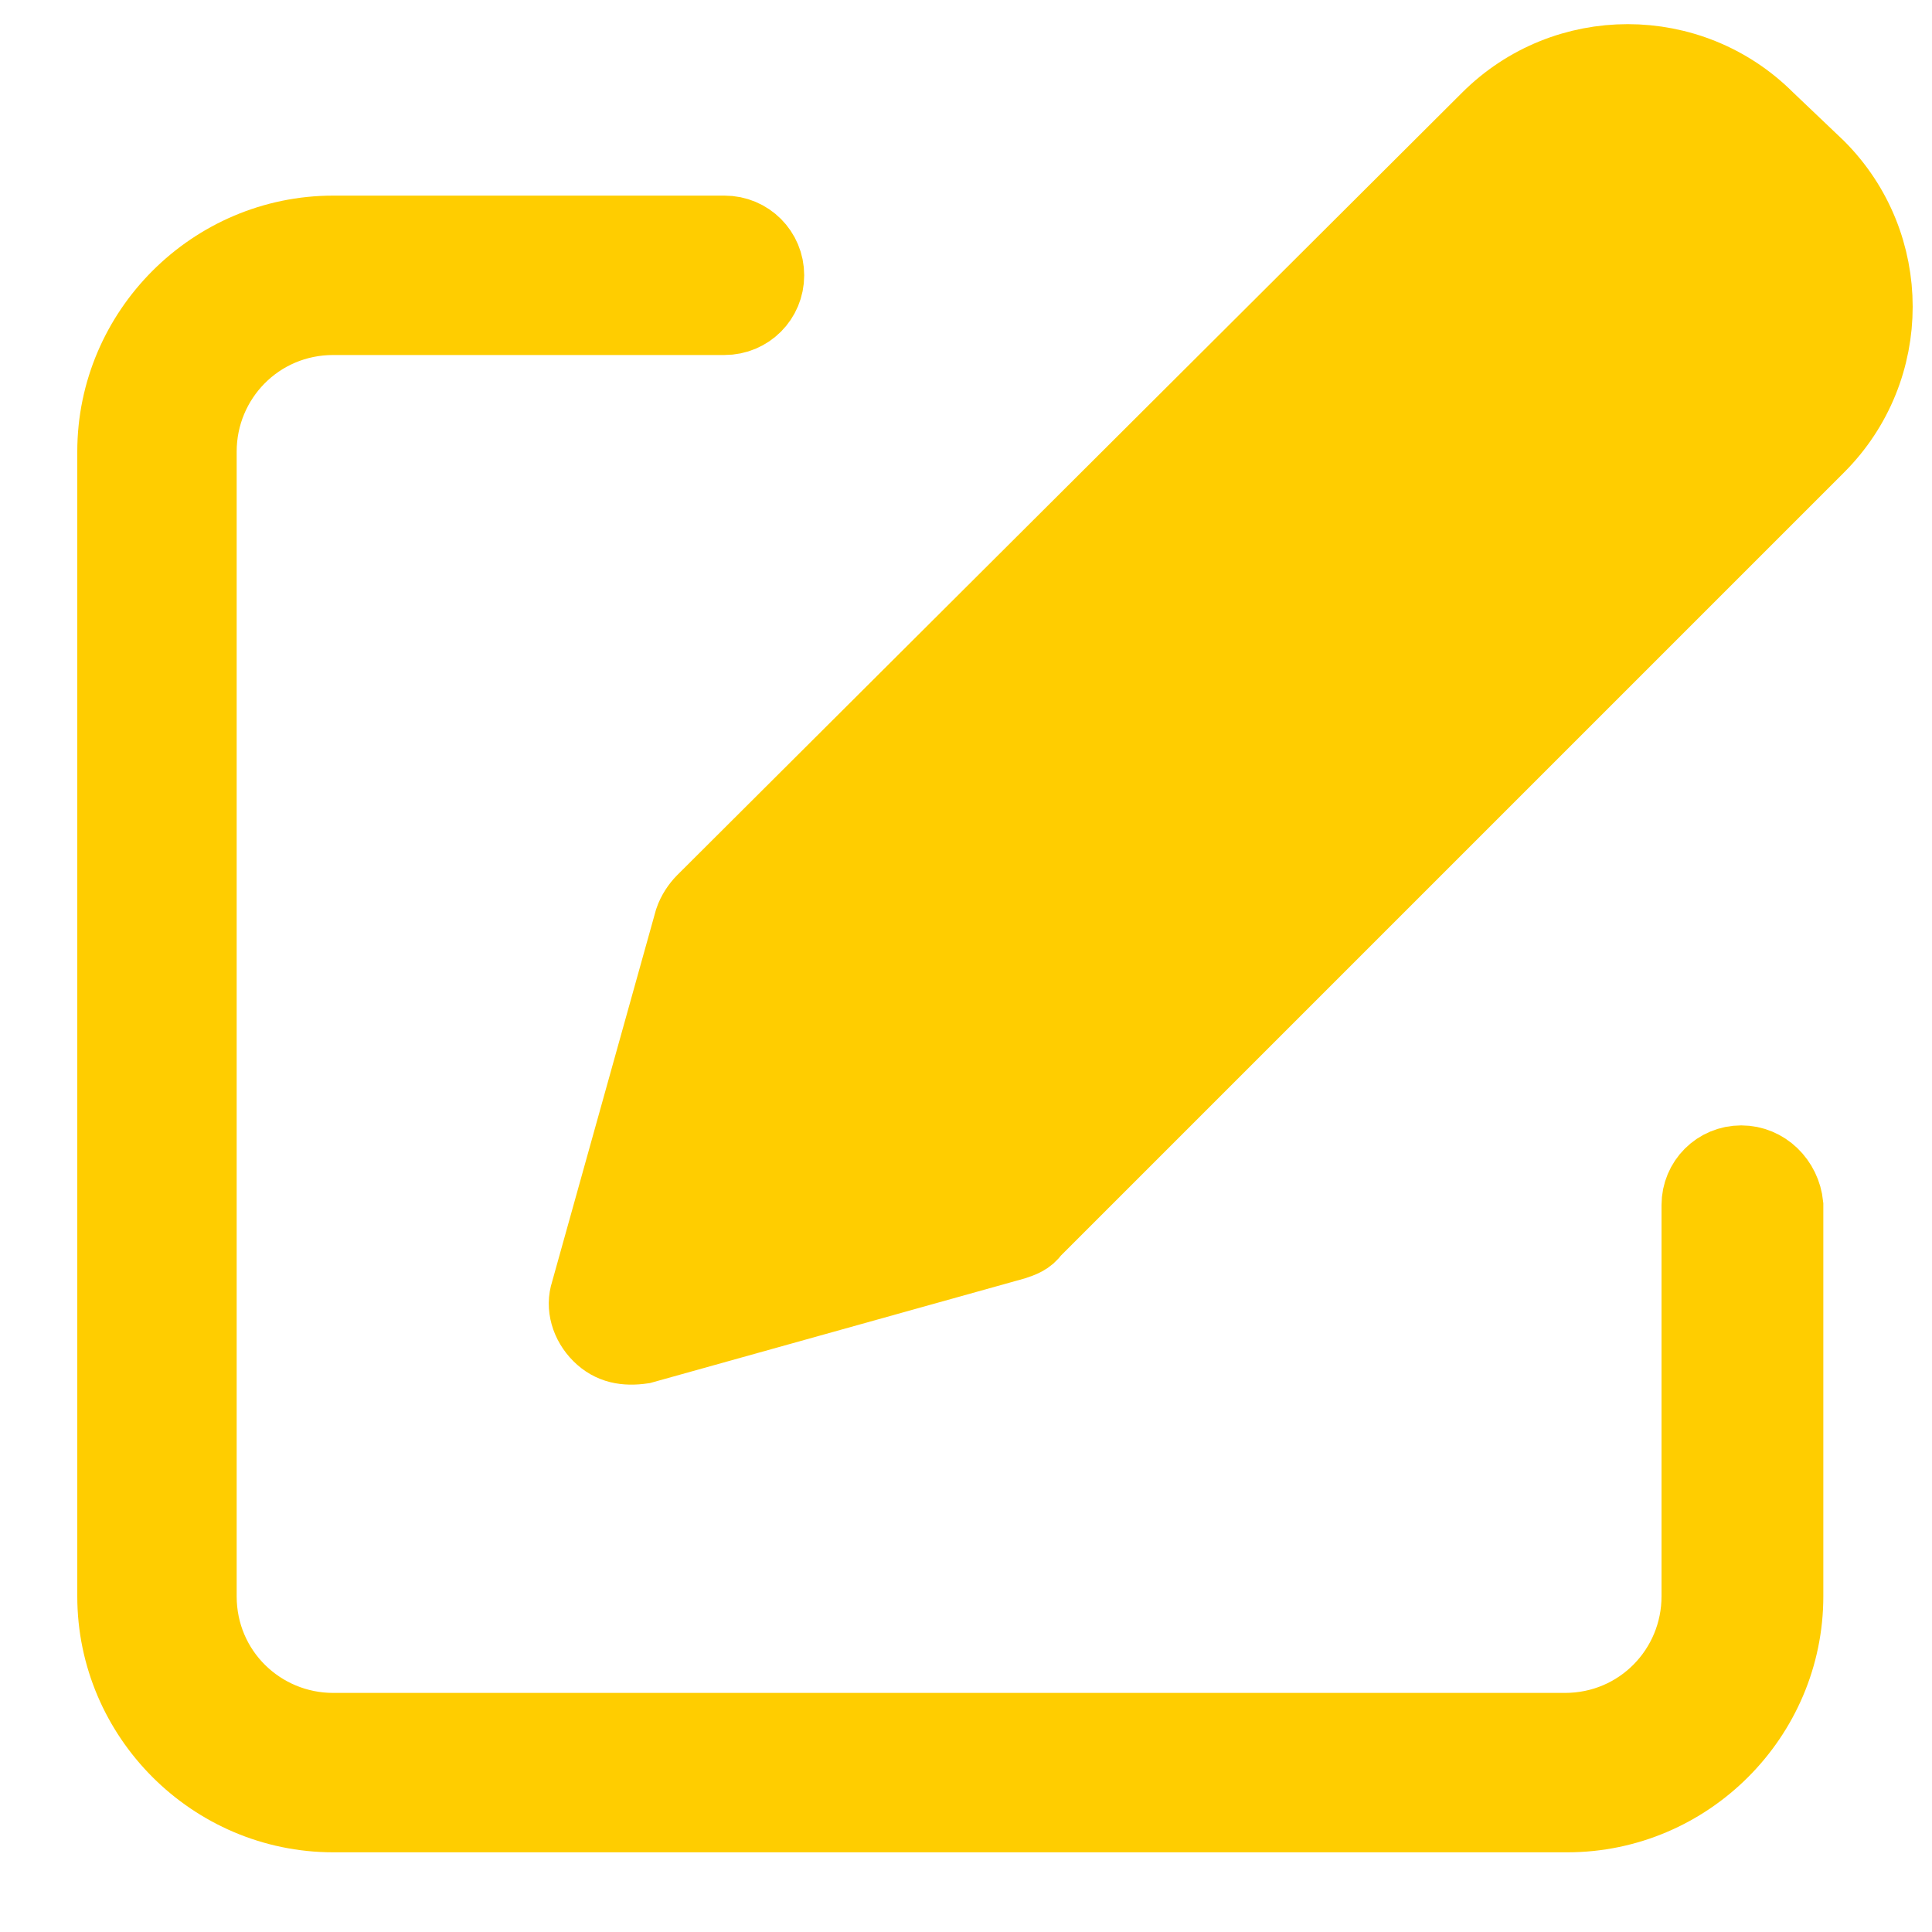
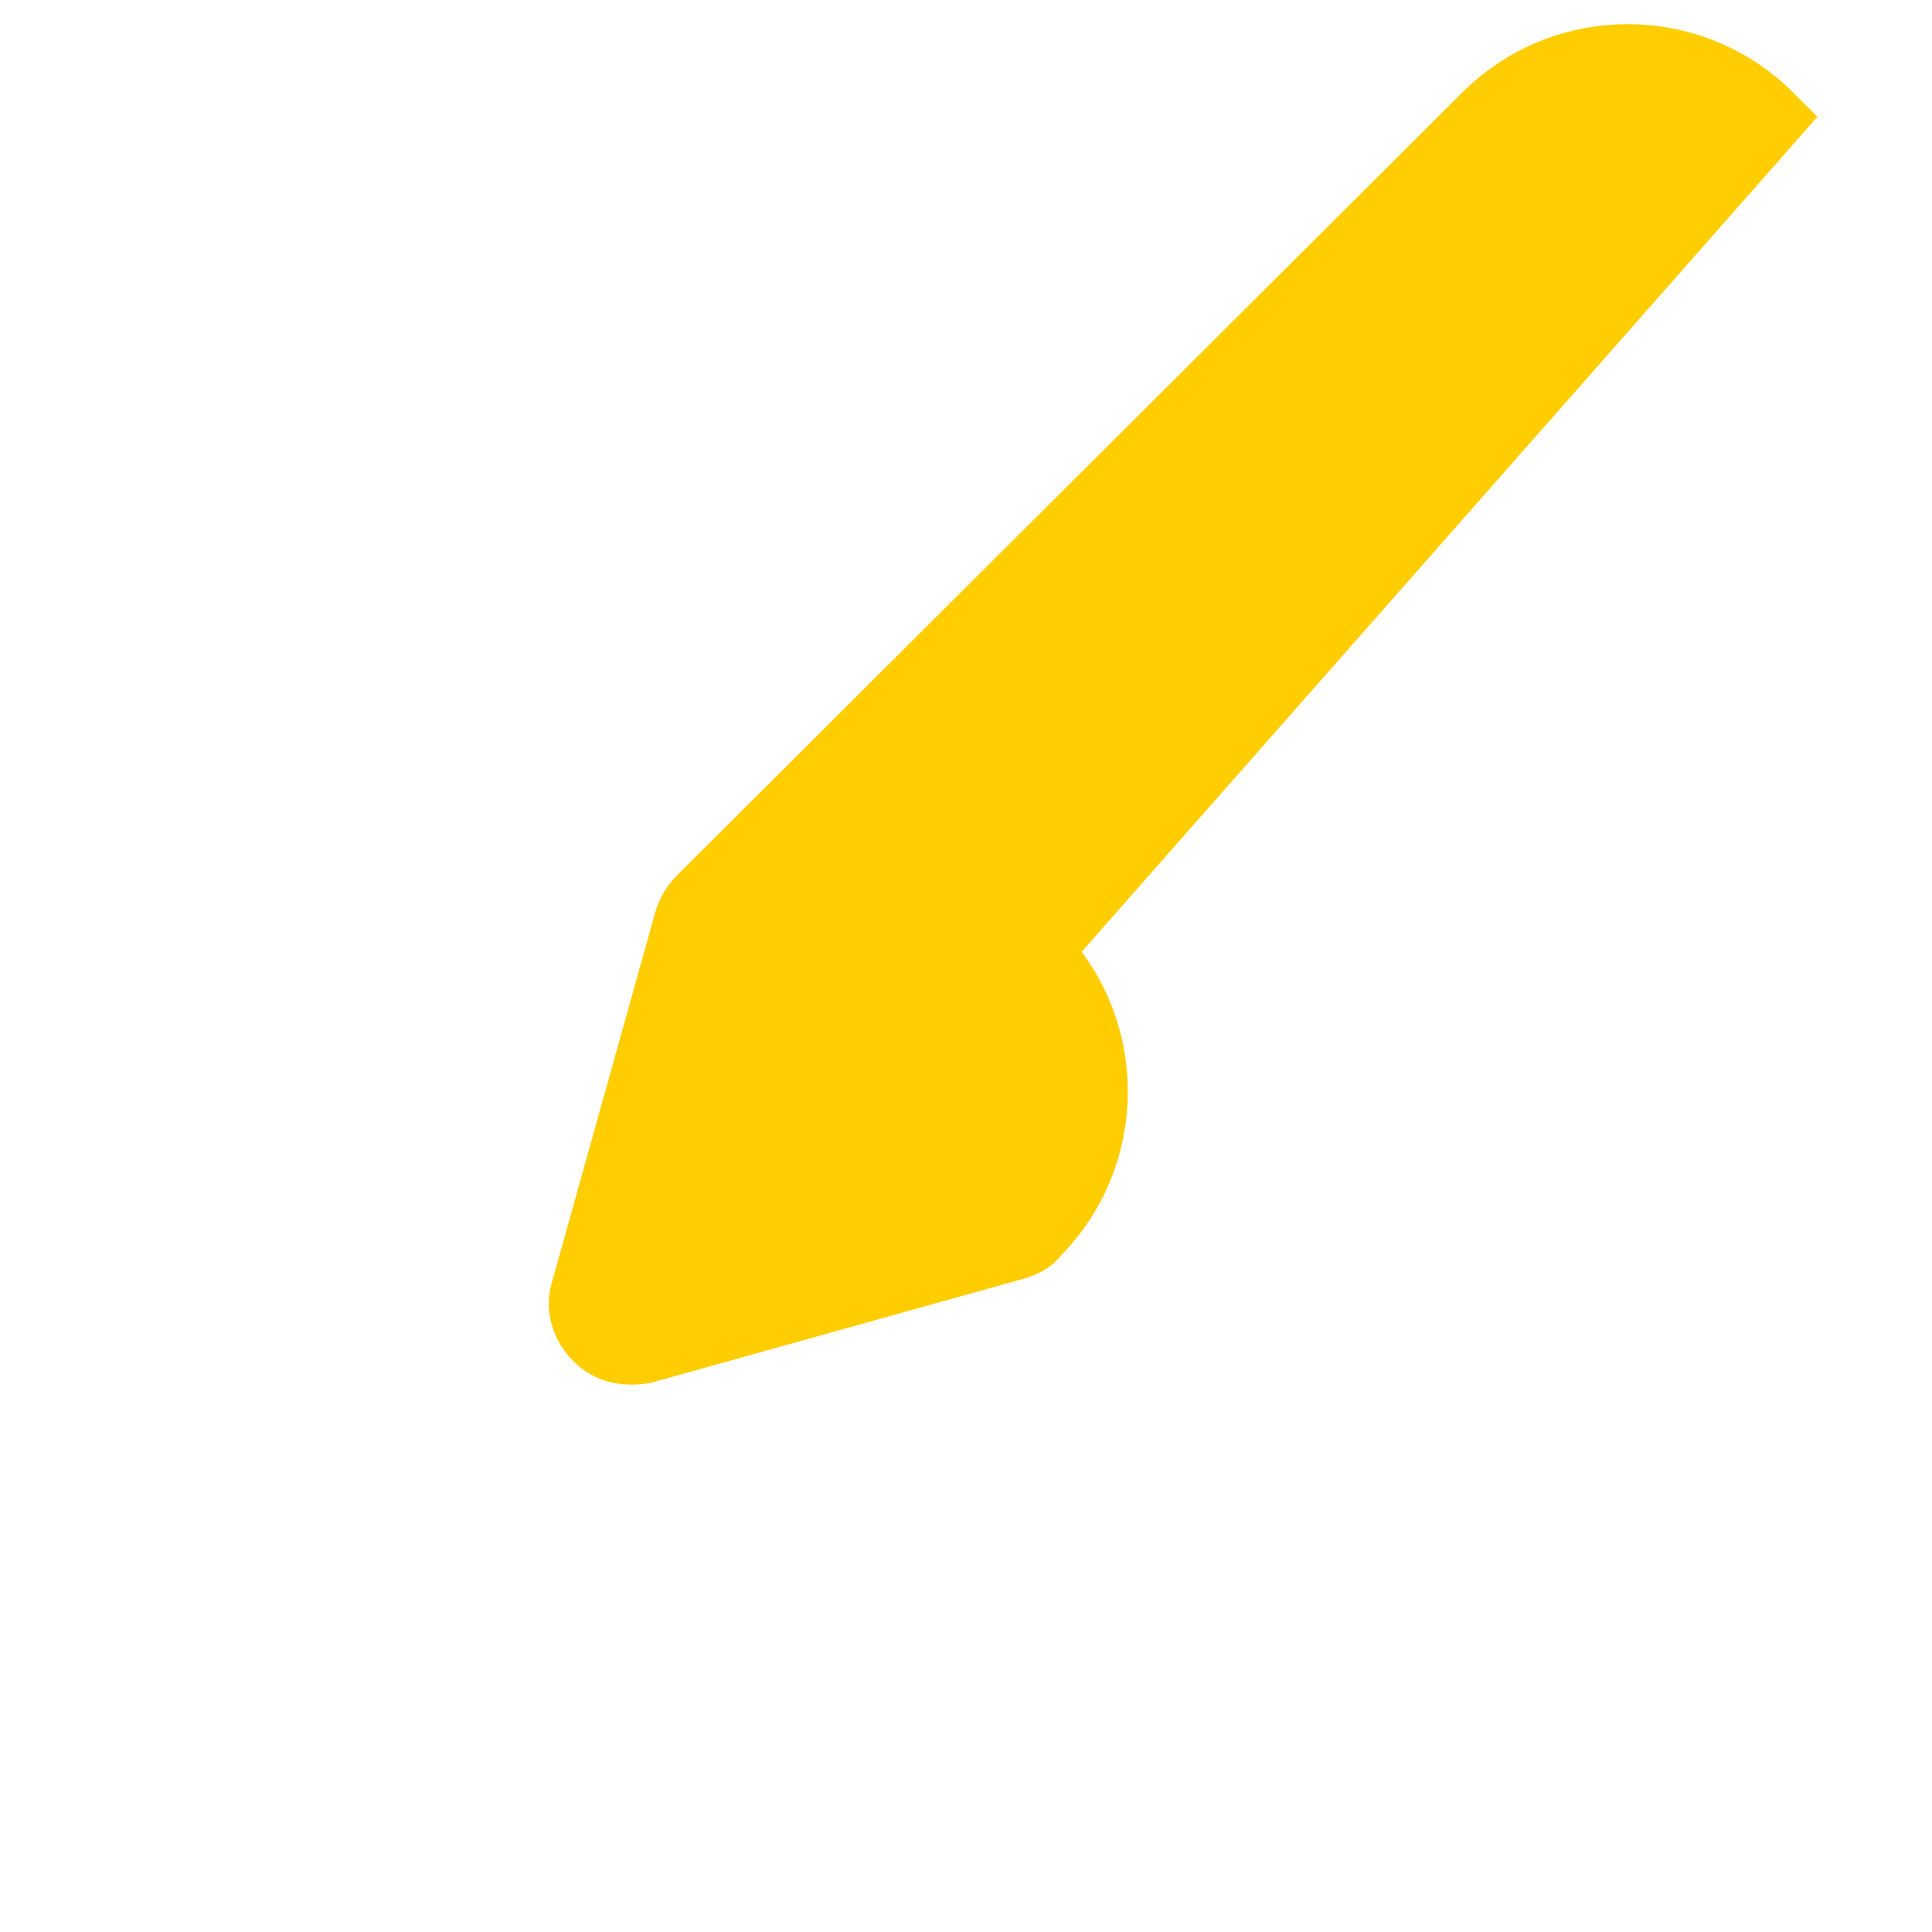
<svg xmlns="http://www.w3.org/2000/svg" version="1.1" id="Layer_1" x="0px" y="0px" viewBox="0 0 80 80" style="enable-background:new 0 0 80 80;" xml:space="preserve">
  <style type="text/css">
	.st0{fill:#FFCD00;stroke:#FFCD00;stroke-width:3;stroke-miterlimit:10;}
</style>
  <g>
    <g>
-       <path class="st0" d="M72.1,48.1c-1,0-1.8,0.8-1.8,1.8v16.2c0,3-2.4,5.5-5.5,5.5H13.8c-3,0-5.5-2.4-5.5-5.5V18.7    c0-3,2.4-5.5,5.5-5.5h16.2c1,0,1.8-0.8,1.8-1.8c0-1-0.8-1.8-1.8-1.8H13.8c-5,0-9.1,4.1-9.1,9.1v47.4c0,5,4.1,9.1,9.1,9.1h51.1    c5,0,9.1-4.1,9.1-9.1V49.9C73.9,48.9,73.1,48.1,72.1,48.1L72.1,48.1z" />
-       <path class="st0" d="M73.2,4.9c-3.2-3.2-8.4-3.2-11.6,0L29.1,37.3c-0.2,0.2-0.4,0.5-0.5,0.8l-4.3,15.4c-0.2,0.6,0,1.3,0.5,1.8    c0.5,0.5,1.1,0.6,1.8,0.5L42,51.5c0.3-0.1,0.6-0.2,0.8-0.5l32.5-32.5c3.2-3.2,3.2-8.4,0-11.6L73.2,4.9z" />
+       <path class="st0" d="M73.2,4.9c-3.2-3.2-8.4-3.2-11.6,0L29.1,37.3c-0.2,0.2-0.4,0.5-0.5,0.8l-4.3,15.4c-0.2,0.6,0,1.3,0.5,1.8    c0.5,0.5,1.1,0.6,1.8,0.5L42,51.5c0.3-0.1,0.6-0.2,0.8-0.5c3.2-3.2,3.2-8.4,0-11.6L73.2,4.9z" />
    </g>
  </g>
</svg>